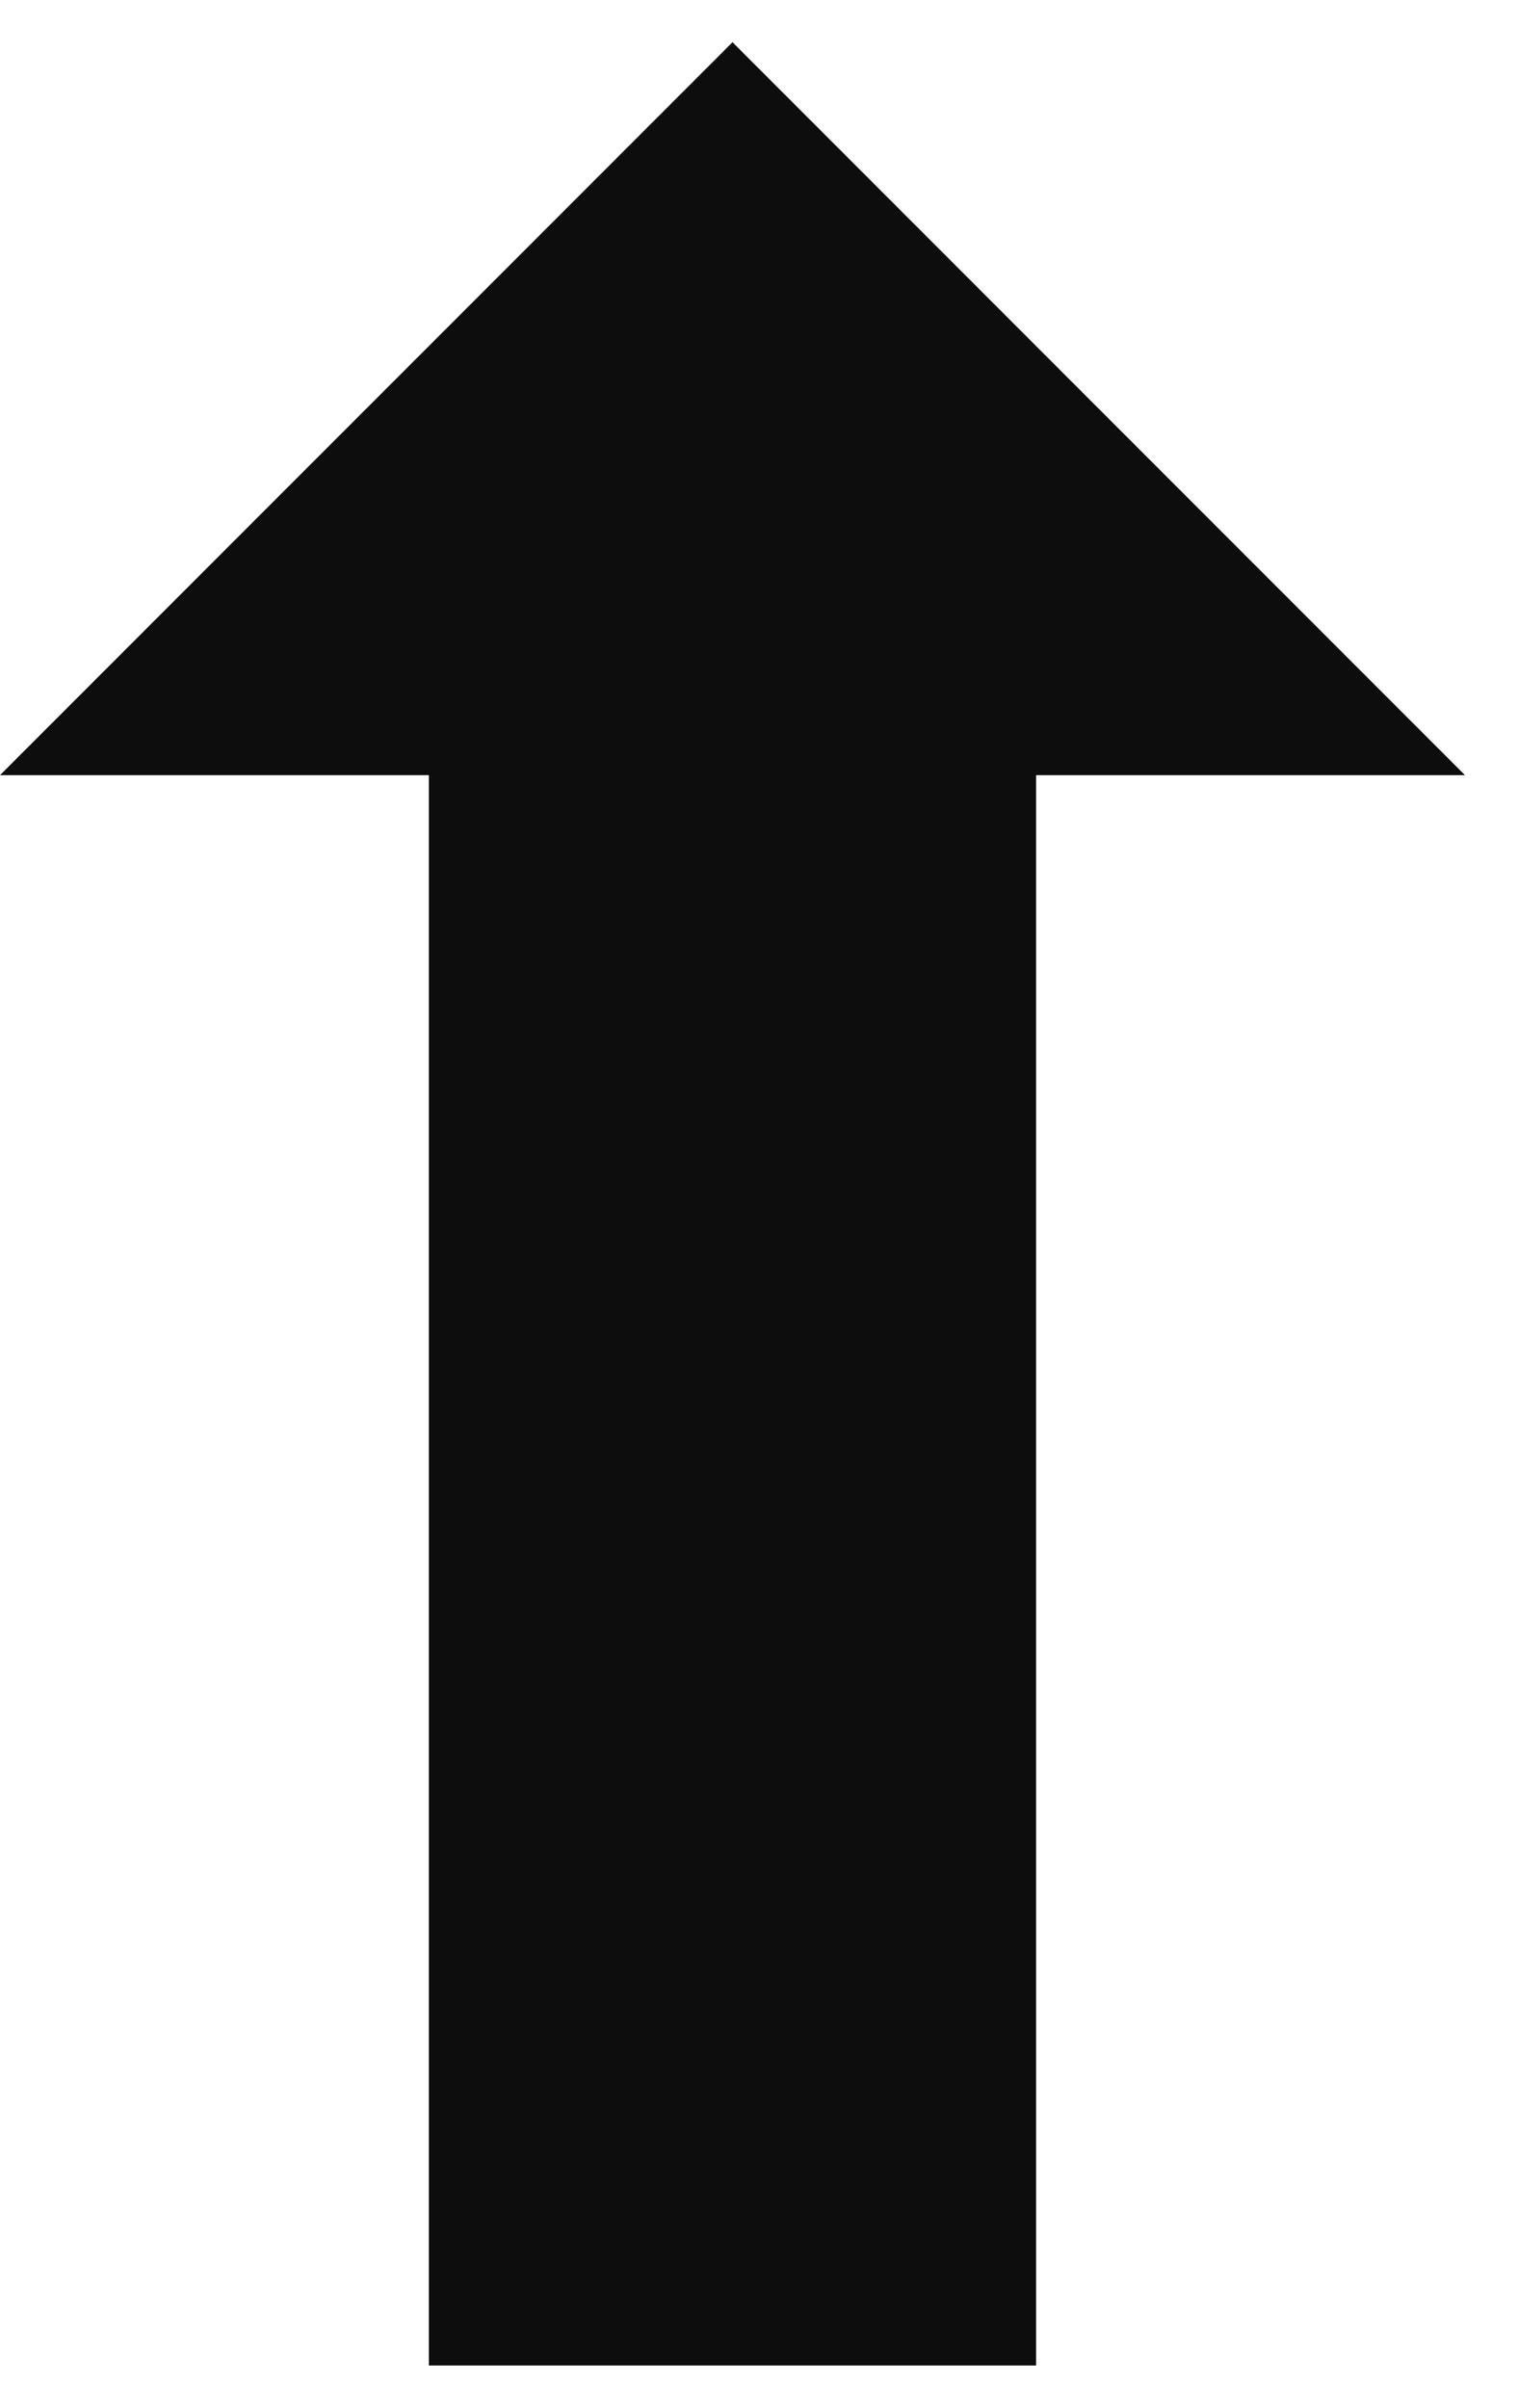
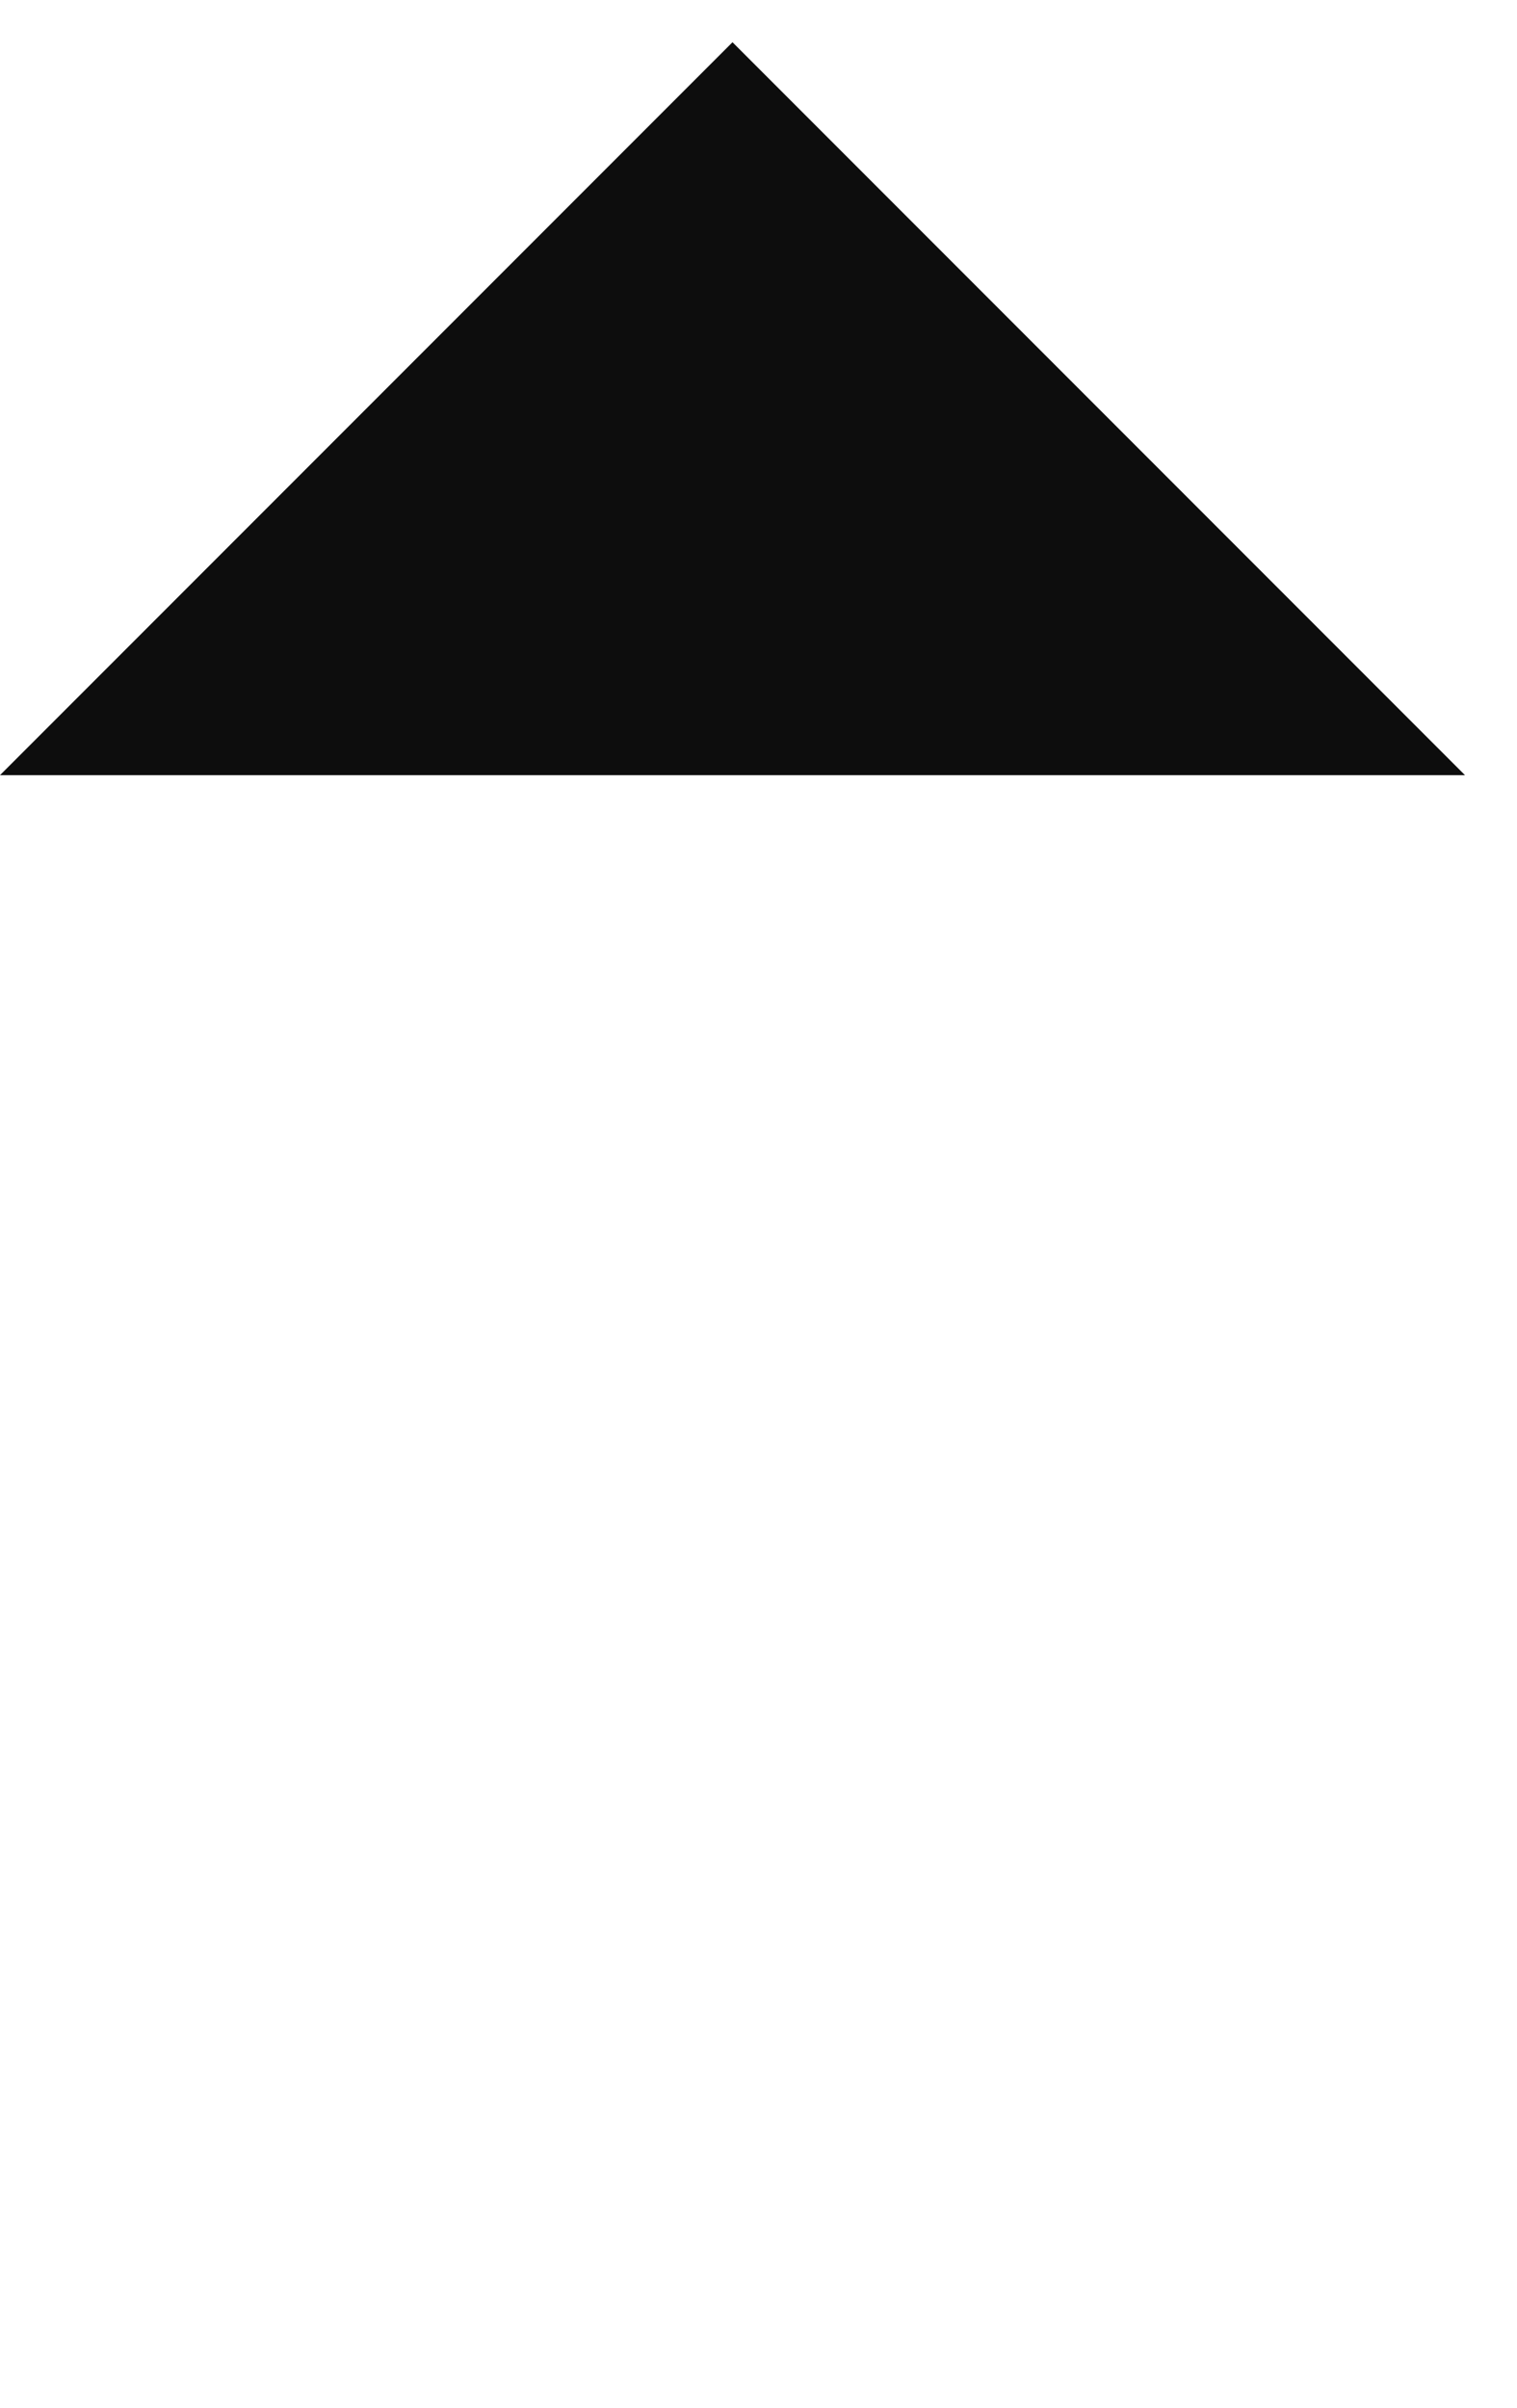
<svg xmlns="http://www.w3.org/2000/svg" width="29" height="46" viewBox="0 0 29 46" fill="none">
-   <rect x="8.198" y="7.636" width="11.609" height="37.558" fill="#0D0D0D" />
  <path d="M0 14.81L14.003 0.807L28.006 14.81H14.003H0Z" fill="#0D0D0D" />
</svg>